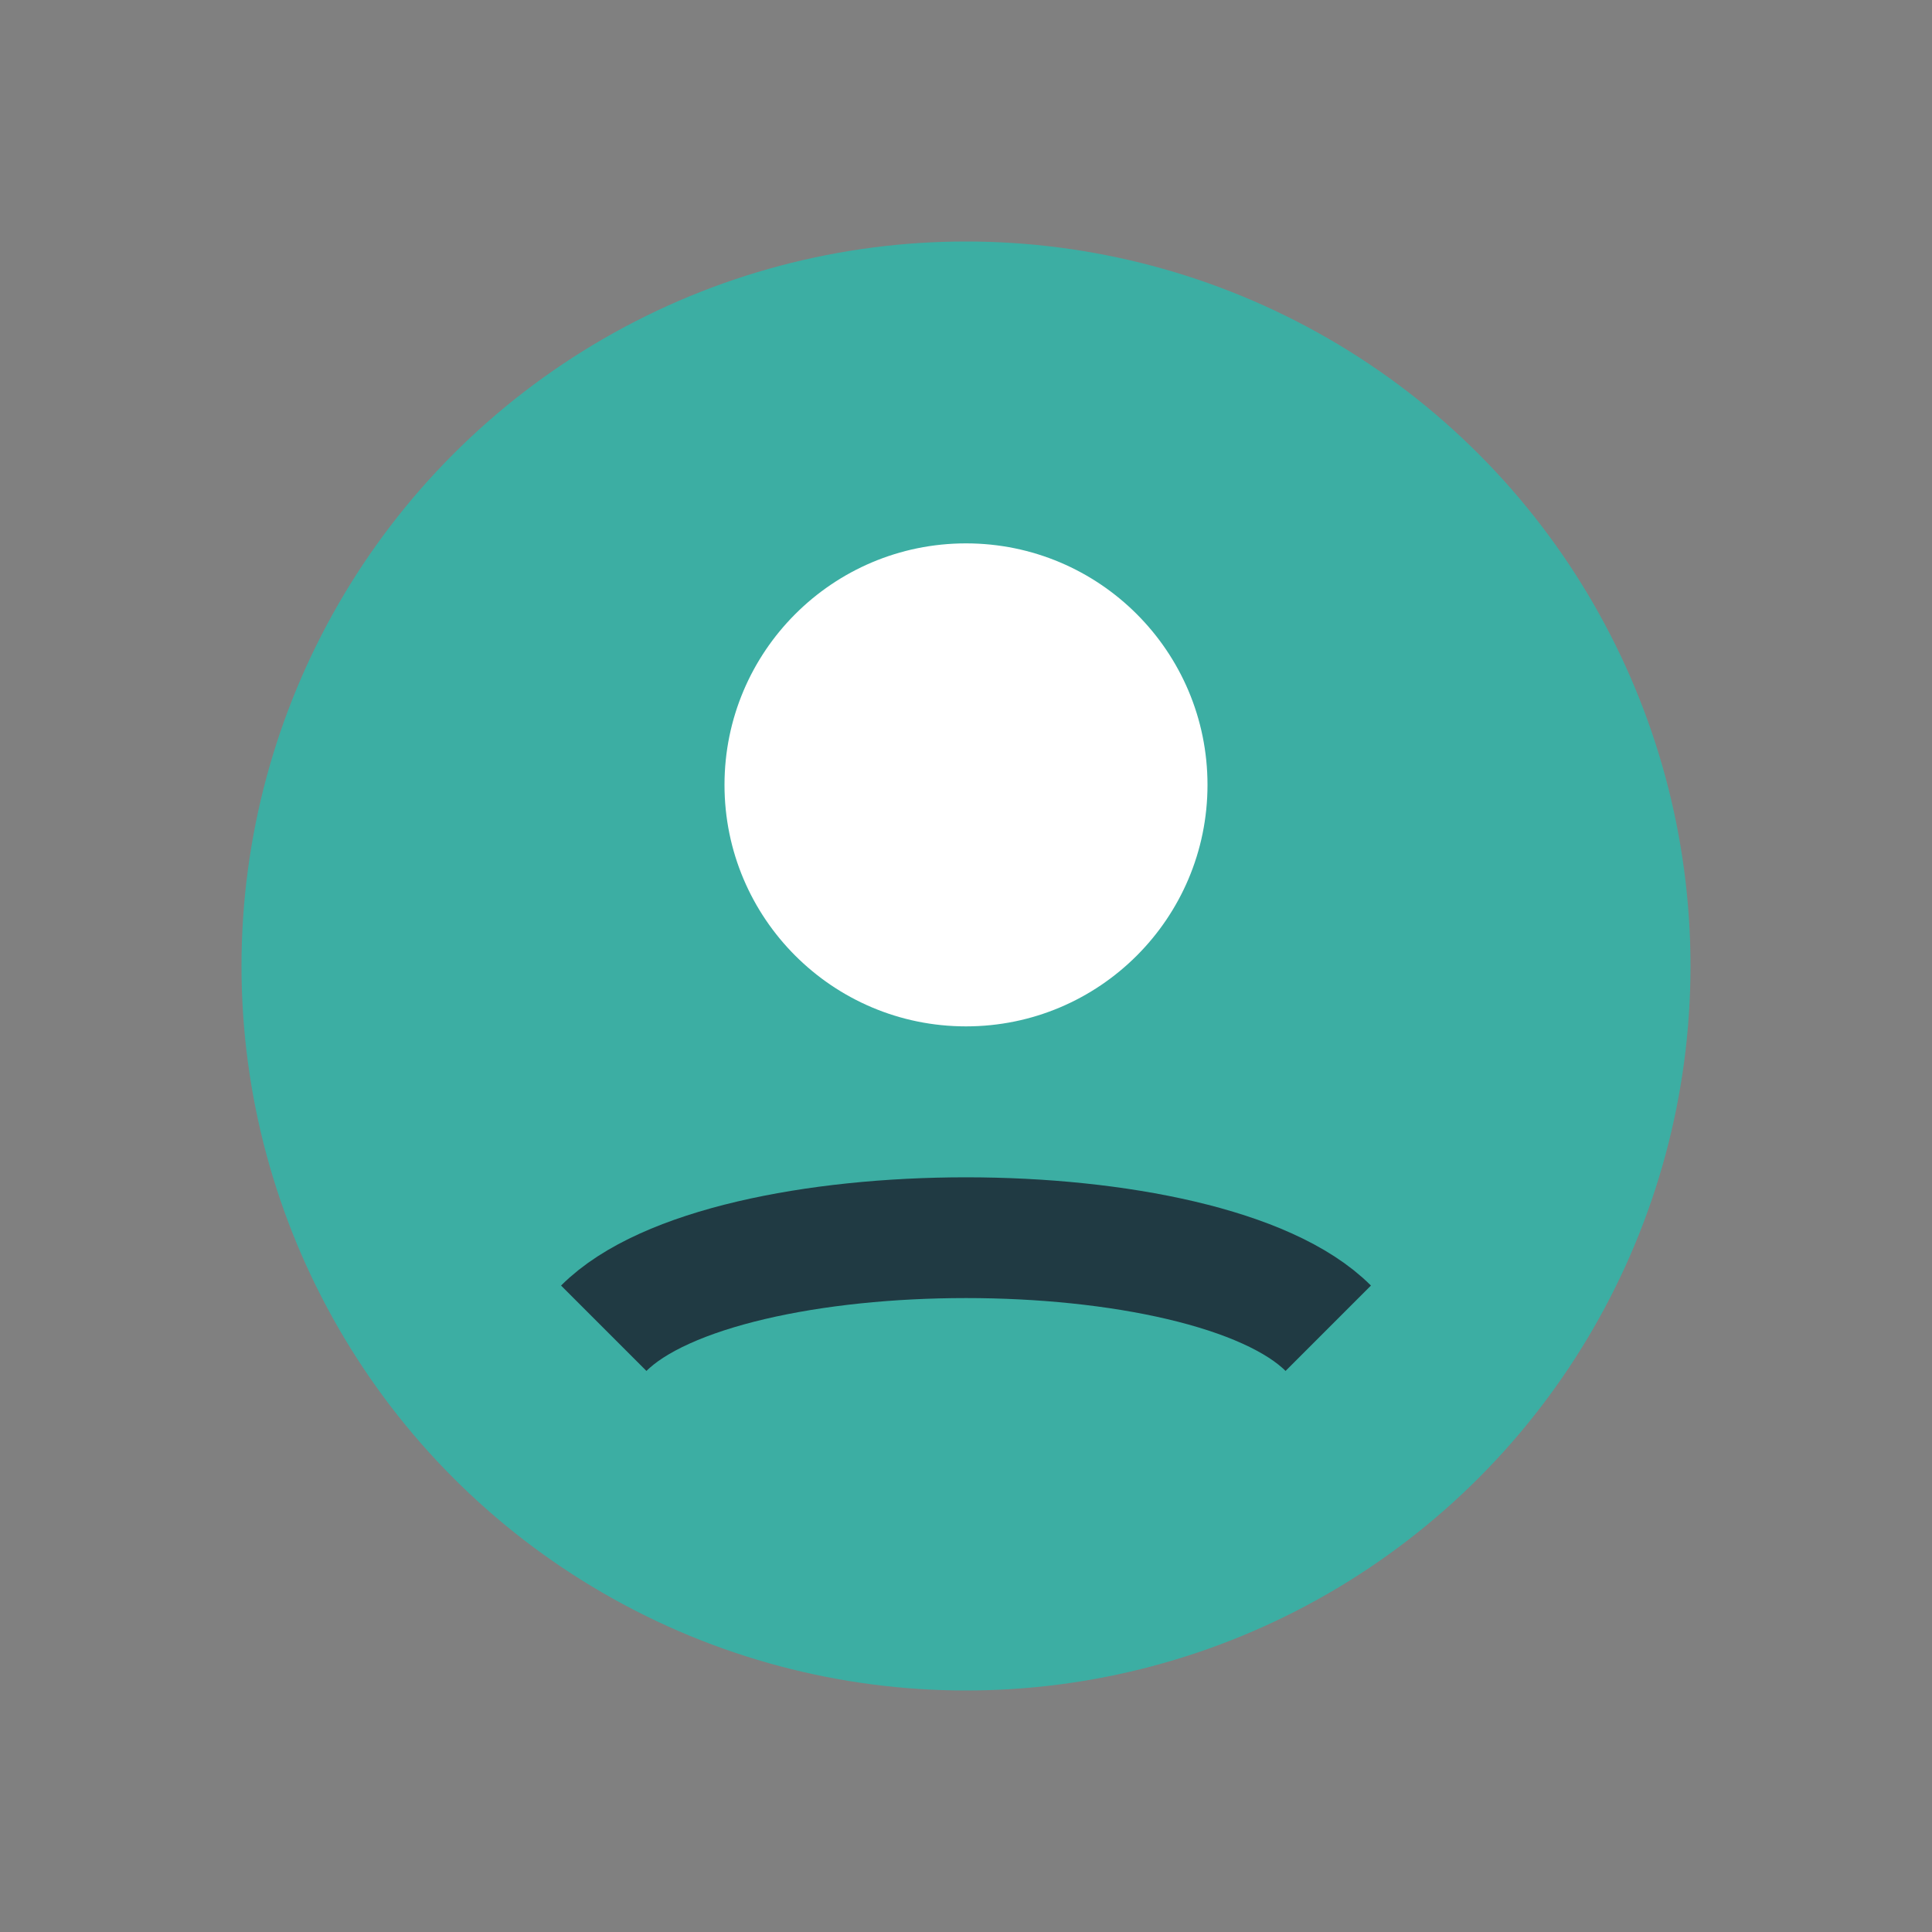
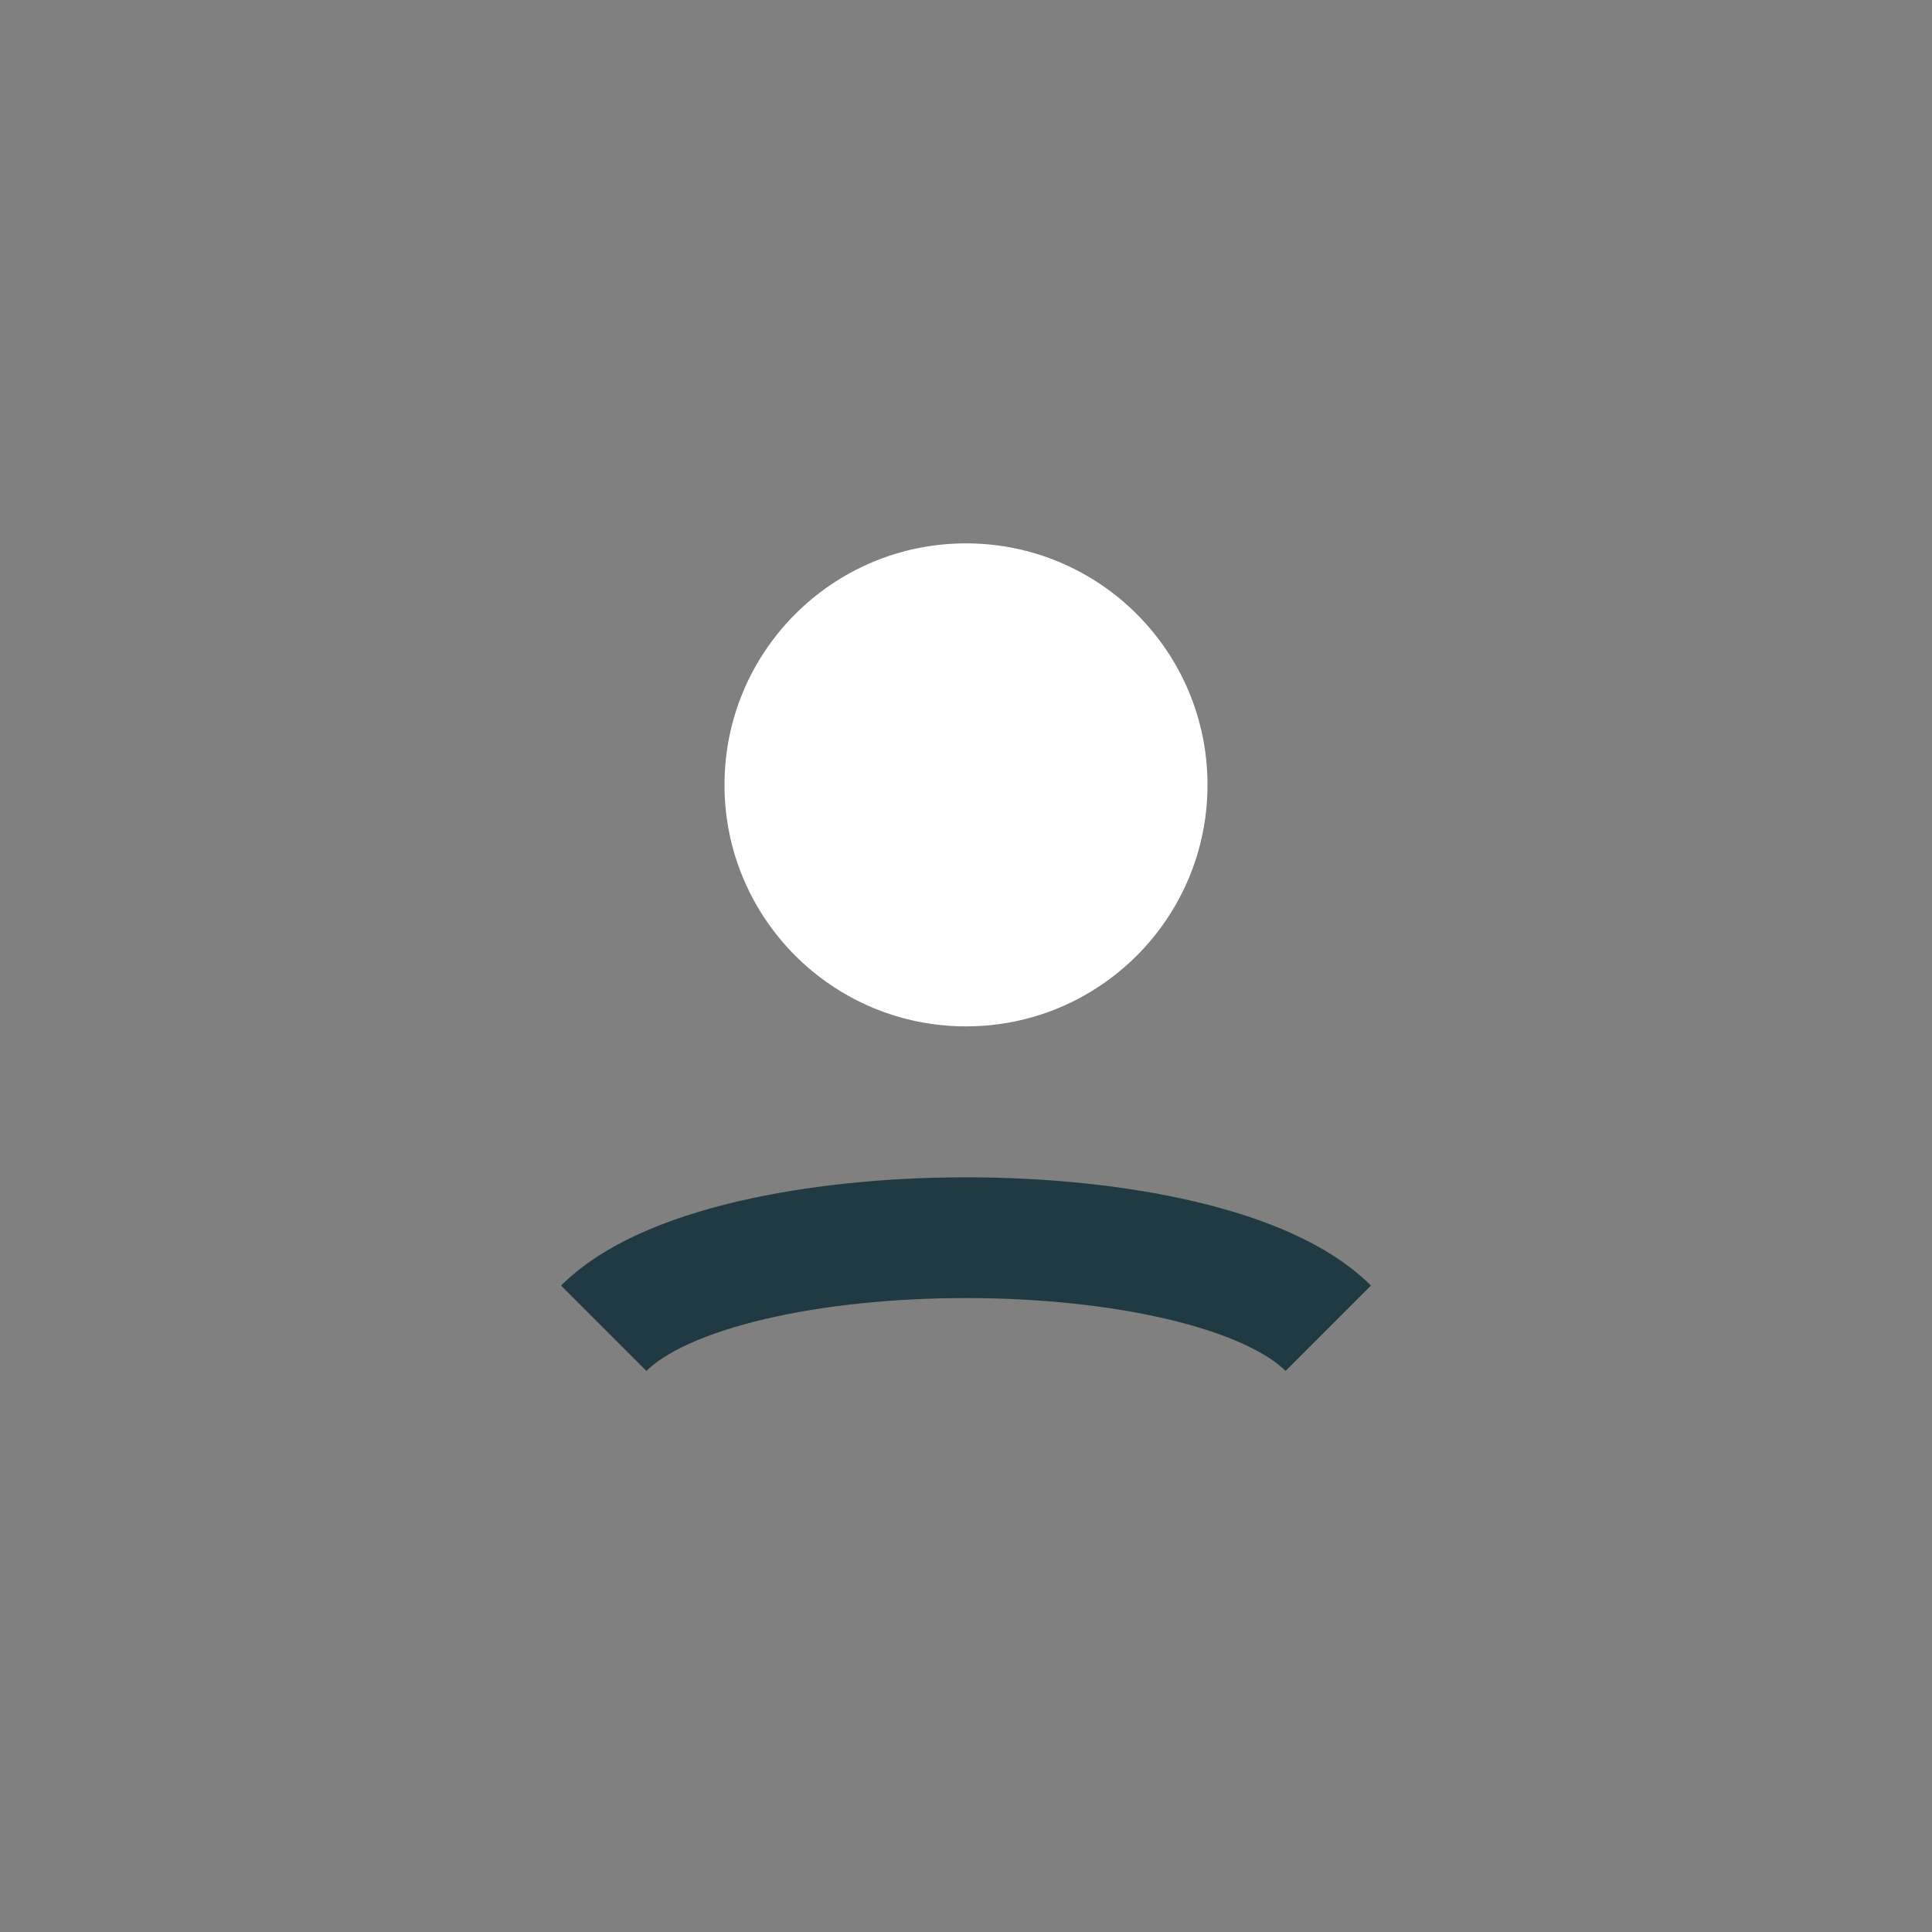
<svg xmlns="http://www.w3.org/2000/svg" width="32" height="32" viewBox="0 0 32 32">
  <rect x="0" y="0" width="32" height="32" fill="#808080" stroke="none" />
-   <circle cx="16" cy="16" r="12" fill="#3CAEA3" />
  <ellipse cx="16" cy="13" rx="4" ry="4" fill="#FFF" />
  <path d="M10 22c2-2 10-2 12 0" stroke="#203A43" stroke-width="2" fill="none" />
</svg>